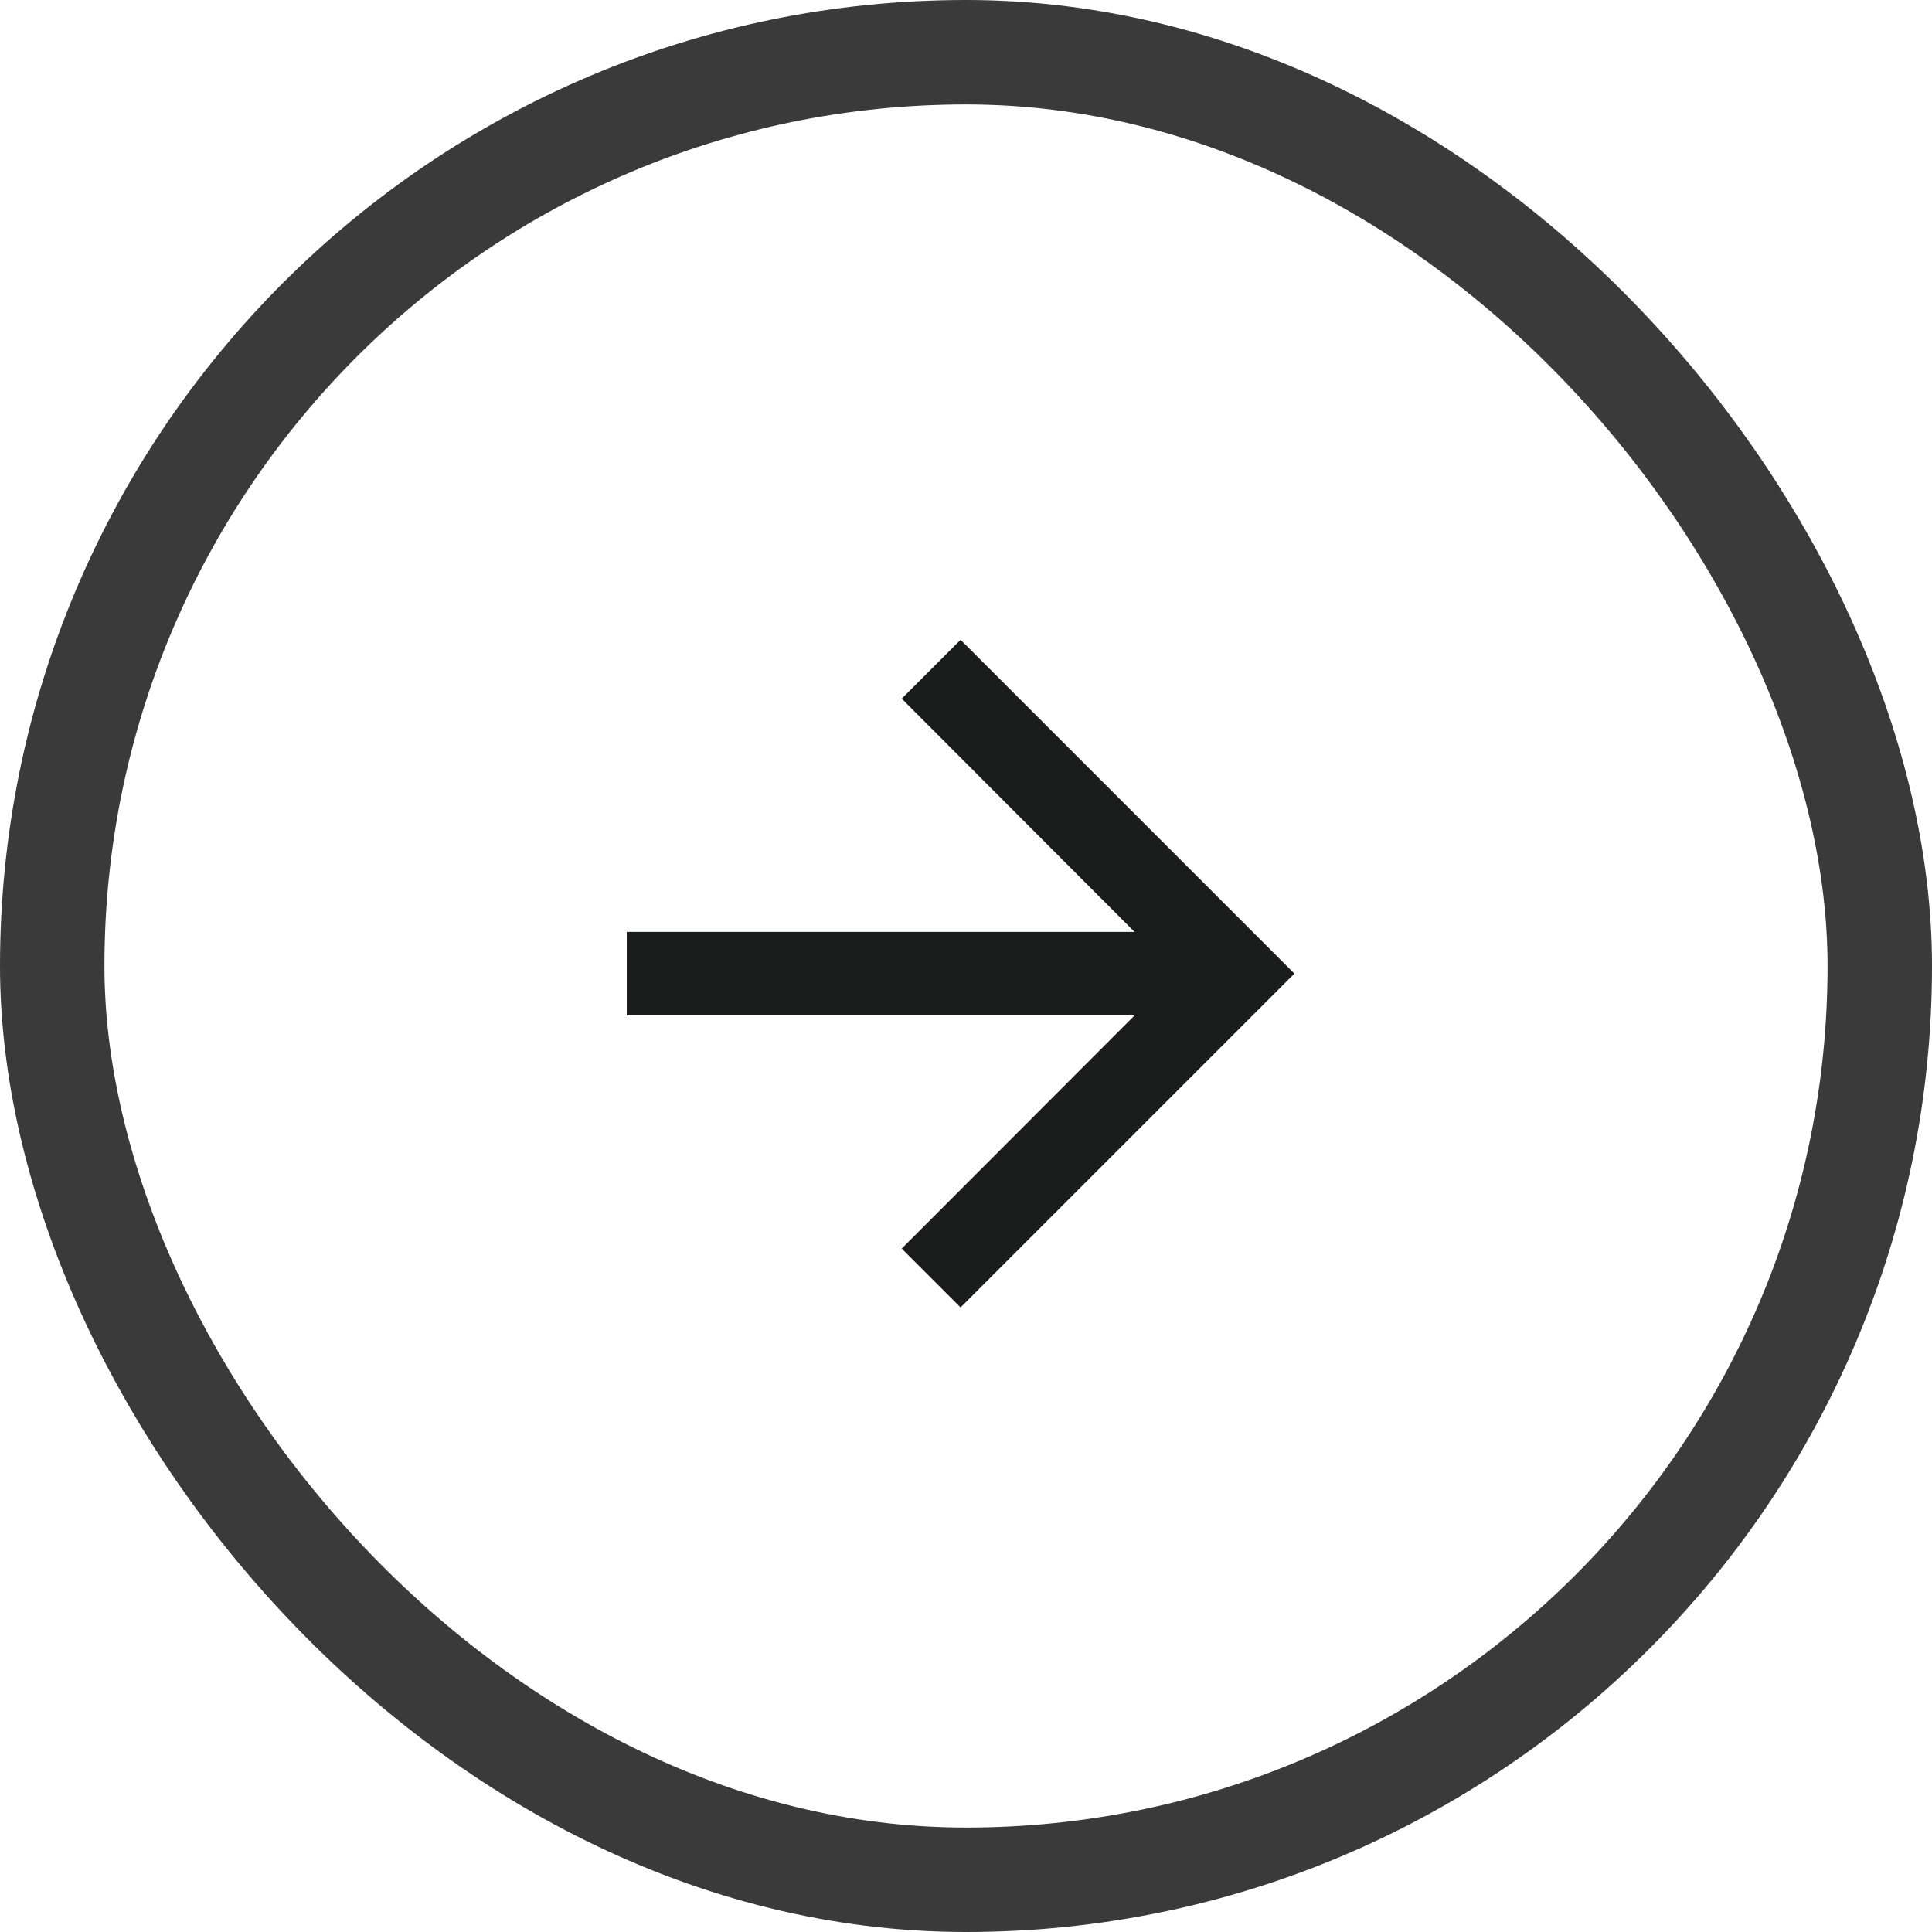
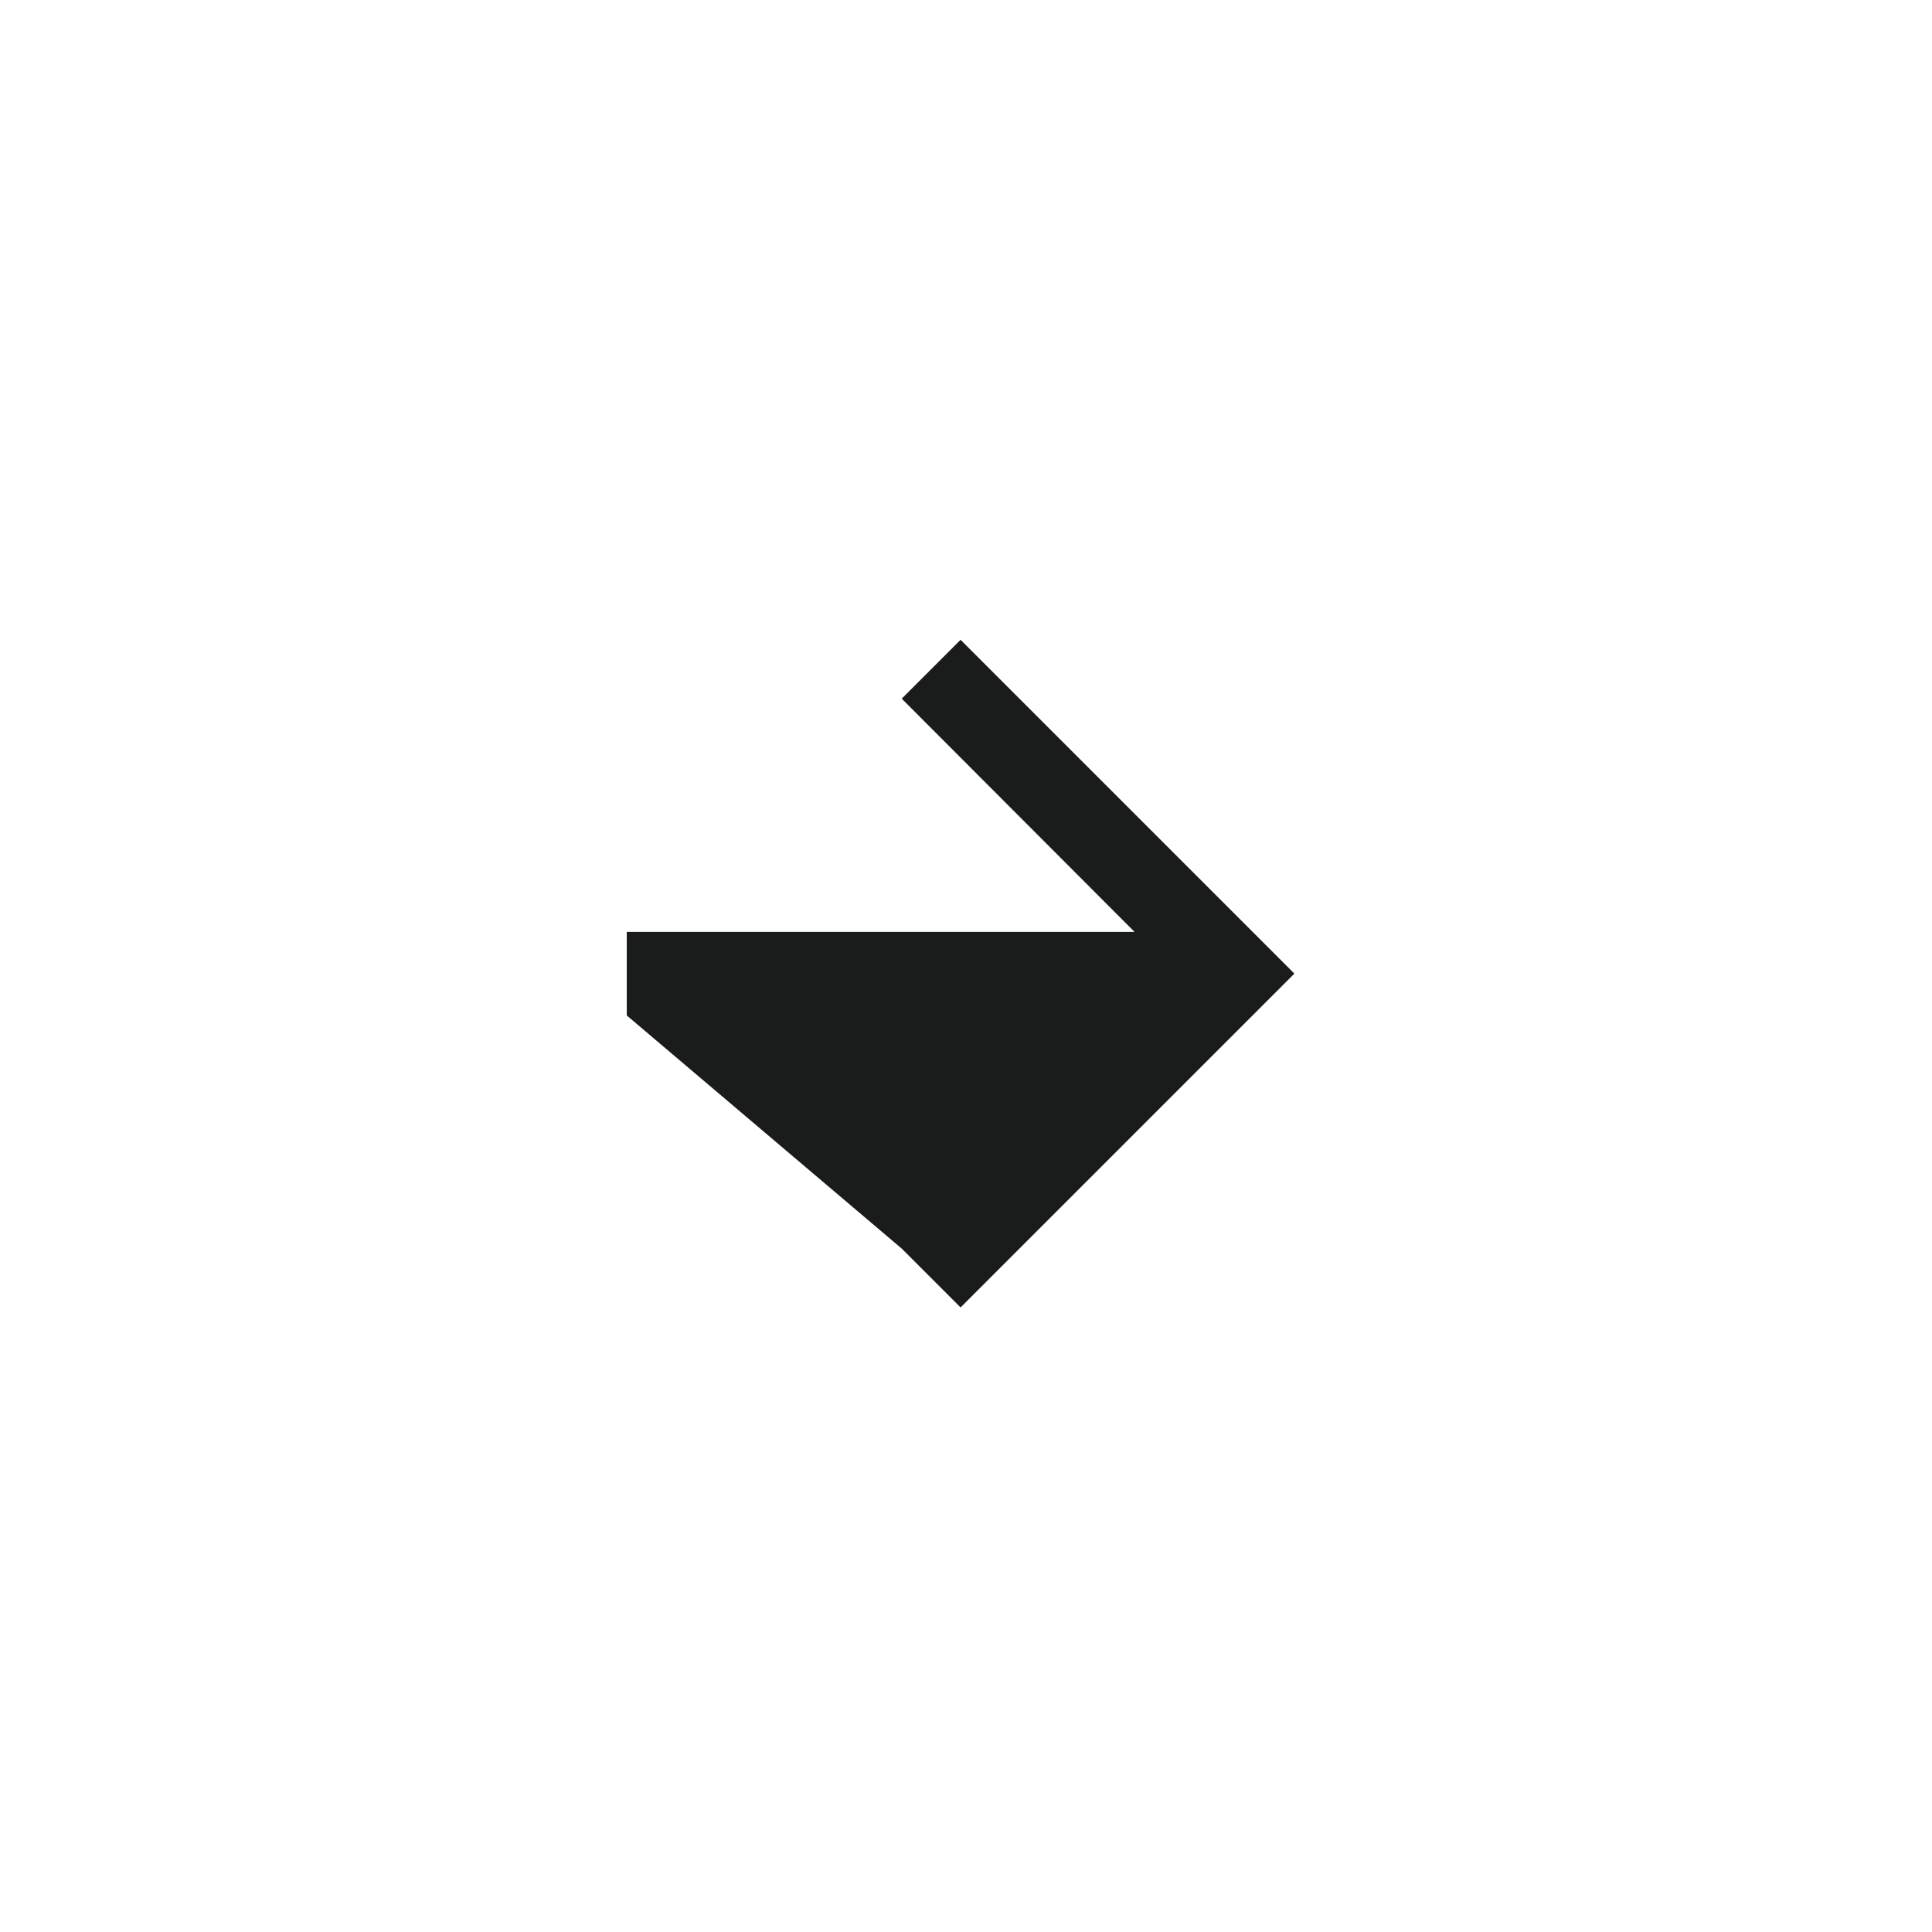
<svg xmlns="http://www.w3.org/2000/svg" width="37" height="37" viewBox="0 0 37 37">
  <g transform="translate(-0.25)">
    <g transform="translate(0.25)" fill="none" stroke="rgba(0,0,0,0.77)" stroke-width="2">
      <rect width="37" height="37" rx="18.5" stroke="none" />
-       <rect x="1" y="1" width="35" height="35" rx="17.5" fill="none" />
    </g>
-     <path d="M6.393,0,5.266,1.127,9.725,5.594H0v1.6H9.725L5.266,11.659l1.127,1.127,6.393-6.393Z" transform="translate(12.253 12.253)" fill="#1a1c1b" />
+     <path d="M6.393,0,5.266,1.127,9.725,5.594H0v1.6L5.266,11.659l1.127,1.127,6.393-6.393Z" transform="translate(12.253 12.253)" fill="#1a1c1b" />
  </g>
</svg>